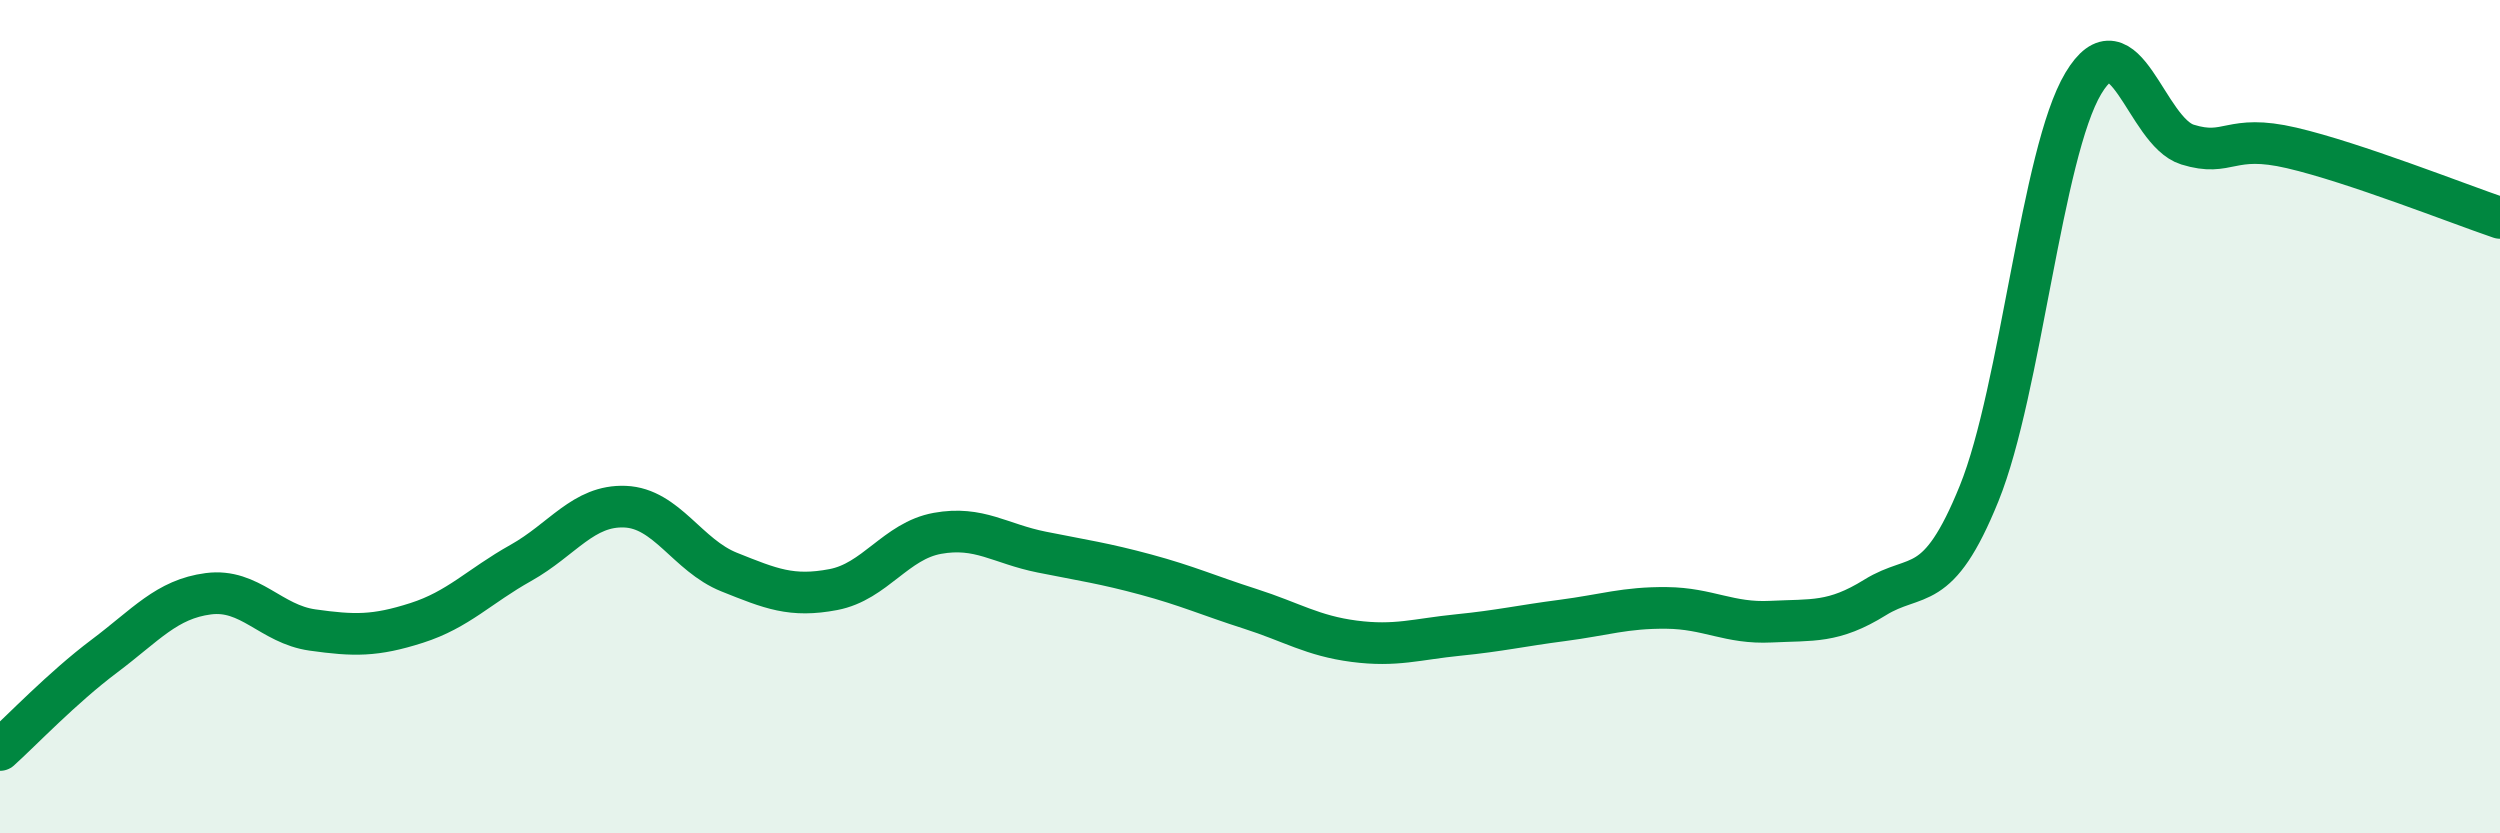
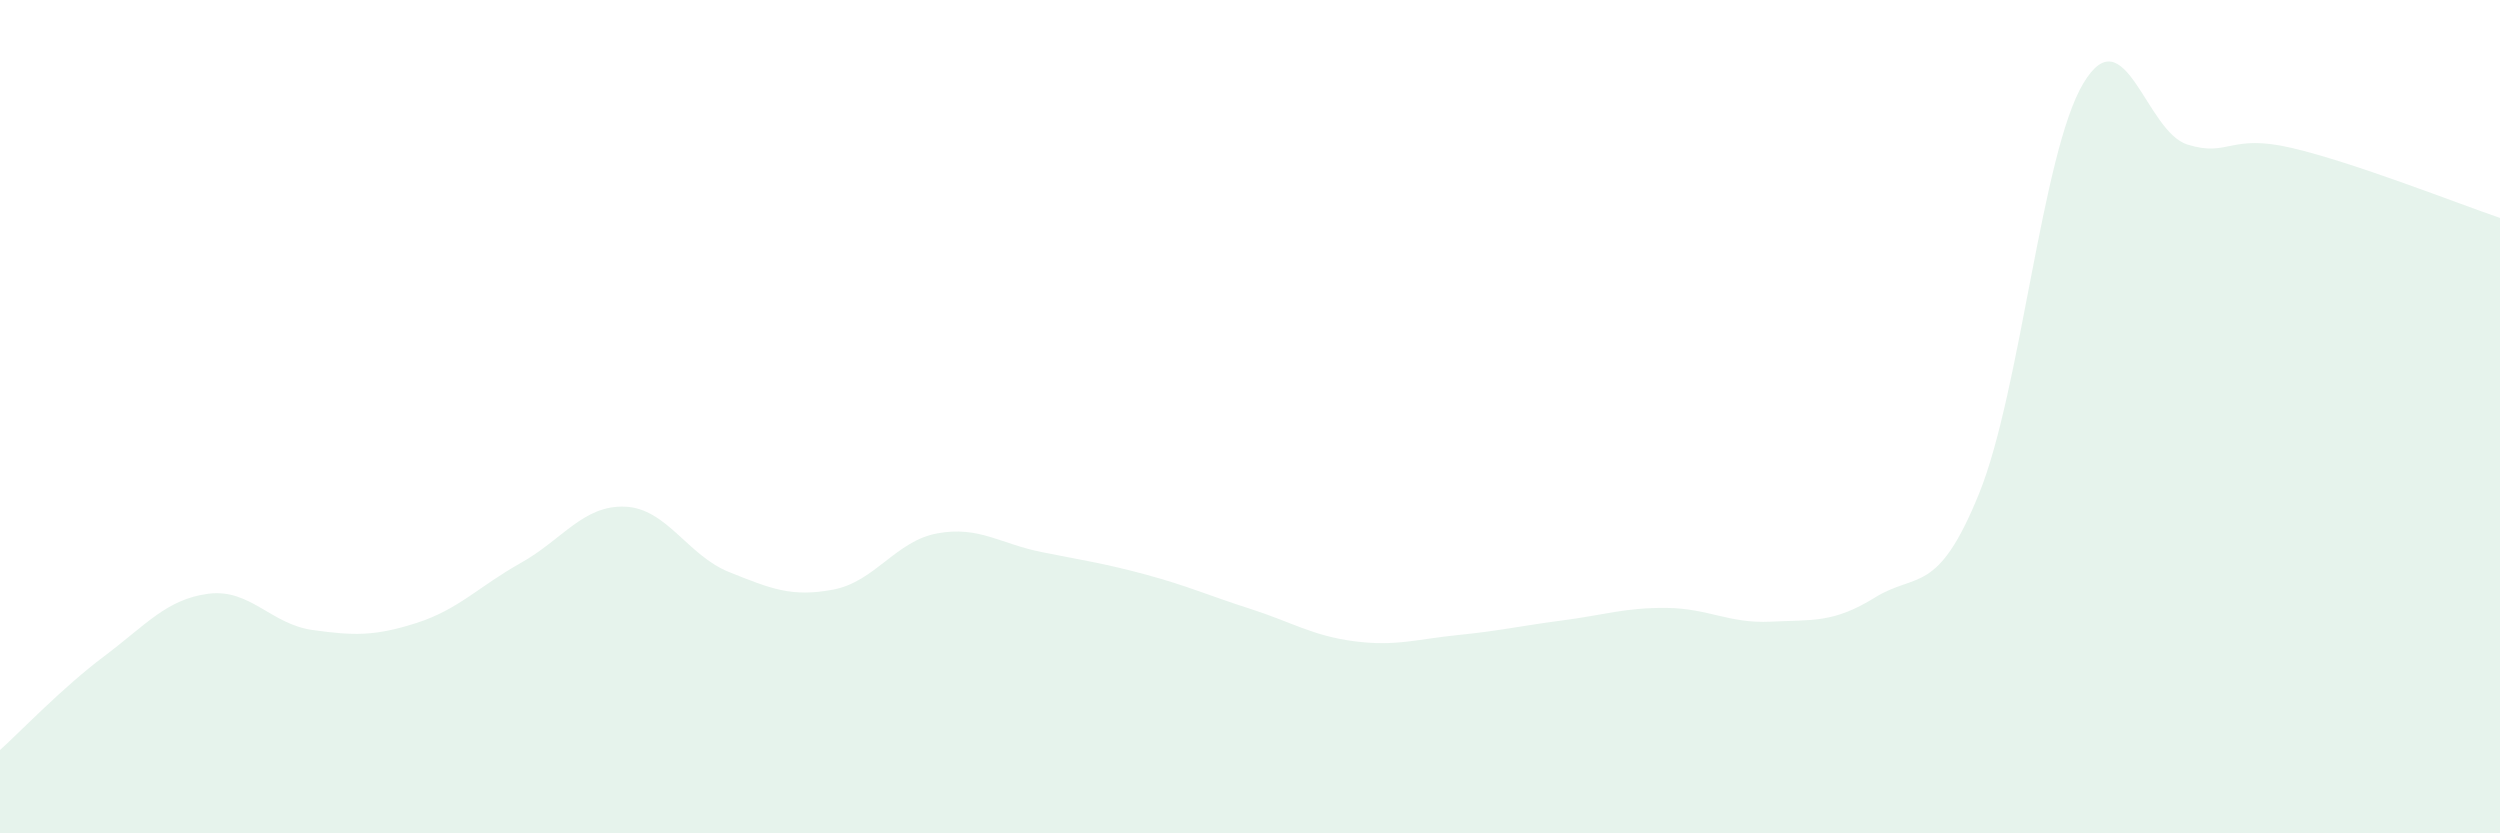
<svg xmlns="http://www.w3.org/2000/svg" width="60" height="20" viewBox="0 0 60 20">
  <path d="M 0,18 C 0.5,17.55 1.5,16.5 2.5,15.75 C 3.5,15 4,14.38 5,14.25 C 6,14.12 6.5,14.98 7.5,15.12 C 8.5,15.26 9,15.27 10,14.95 C 11,14.63 11.5,14.07 12.5,13.51 C 13.5,12.95 14,12.12 15,12.16 C 16,12.2 16.5,13.33 17.5,13.73 C 18.5,14.13 19,14.34 20,14.15 C 21,13.96 21.5,12.98 22.5,12.8 C 23.5,12.62 24,13.05 25,13.25 C 26,13.45 26.5,13.52 27.5,13.79 C 28.5,14.06 29,14.29 30,14.61 C 31,14.93 31.5,15.26 32.5,15.39 C 33.5,15.52 34,15.34 35,15.24 C 36,15.14 36.5,15.02 37.5,14.89 C 38.5,14.76 39,14.58 40,14.59 C 41,14.6 41.5,14.97 42.5,14.92 C 43.5,14.87 44,14.96 45,14.34 C 46,13.72 46.5,14.31 47.5,11.84 C 48.5,9.37 49,3.67 50,2 C 51,0.33 51.5,3.16 52.5,3.47 C 53.5,3.78 53.5,3.2 55,3.55 C 56.5,3.9 59,4.89 60,5.23L60 20L0 20Z" fill="#008740" opacity="0.1" stroke-linecap="round" stroke-linejoin="round" />
-   <path d="M 0,18 C 0.5,17.55 1.5,16.5 2.5,15.75 C 3.5,15 4,14.38 5,14.25 C 6,14.12 6.5,14.98 7.5,15.12 C 8.5,15.26 9,15.27 10,14.95 C 11,14.63 11.5,14.07 12.5,13.51 C 13.5,12.95 14,12.12 15,12.16 C 16,12.2 16.5,13.33 17.5,13.73 C 18.5,14.13 19,14.34 20,14.15 C 21,13.96 21.5,12.98 22.5,12.8 C 23.5,12.62 24,13.05 25,13.25 C 26,13.45 26.5,13.52 27.5,13.79 C 28.5,14.06 29,14.29 30,14.61 C 31,14.93 31.5,15.26 32.5,15.39 C 33.5,15.52 34,15.34 35,15.24 C 36,15.14 36.5,15.02 37.5,14.89 C 38.5,14.76 39,14.58 40,14.59 C 41,14.6 41.5,14.97 42.5,14.92 C 43.5,14.87 44,14.96 45,14.34 C 46,13.72 46.5,14.31 47.5,11.84 C 48.5,9.37 49,3.67 50,2 C 51,0.33 51.5,3.16 52.5,3.47 C 53.5,3.78 53.5,3.2 55,3.55 C 56.5,3.9 59,4.89 60,5.23" stroke="#008740" stroke-width="1" fill="none" stroke-linecap="round" stroke-linejoin="round" />
</svg>